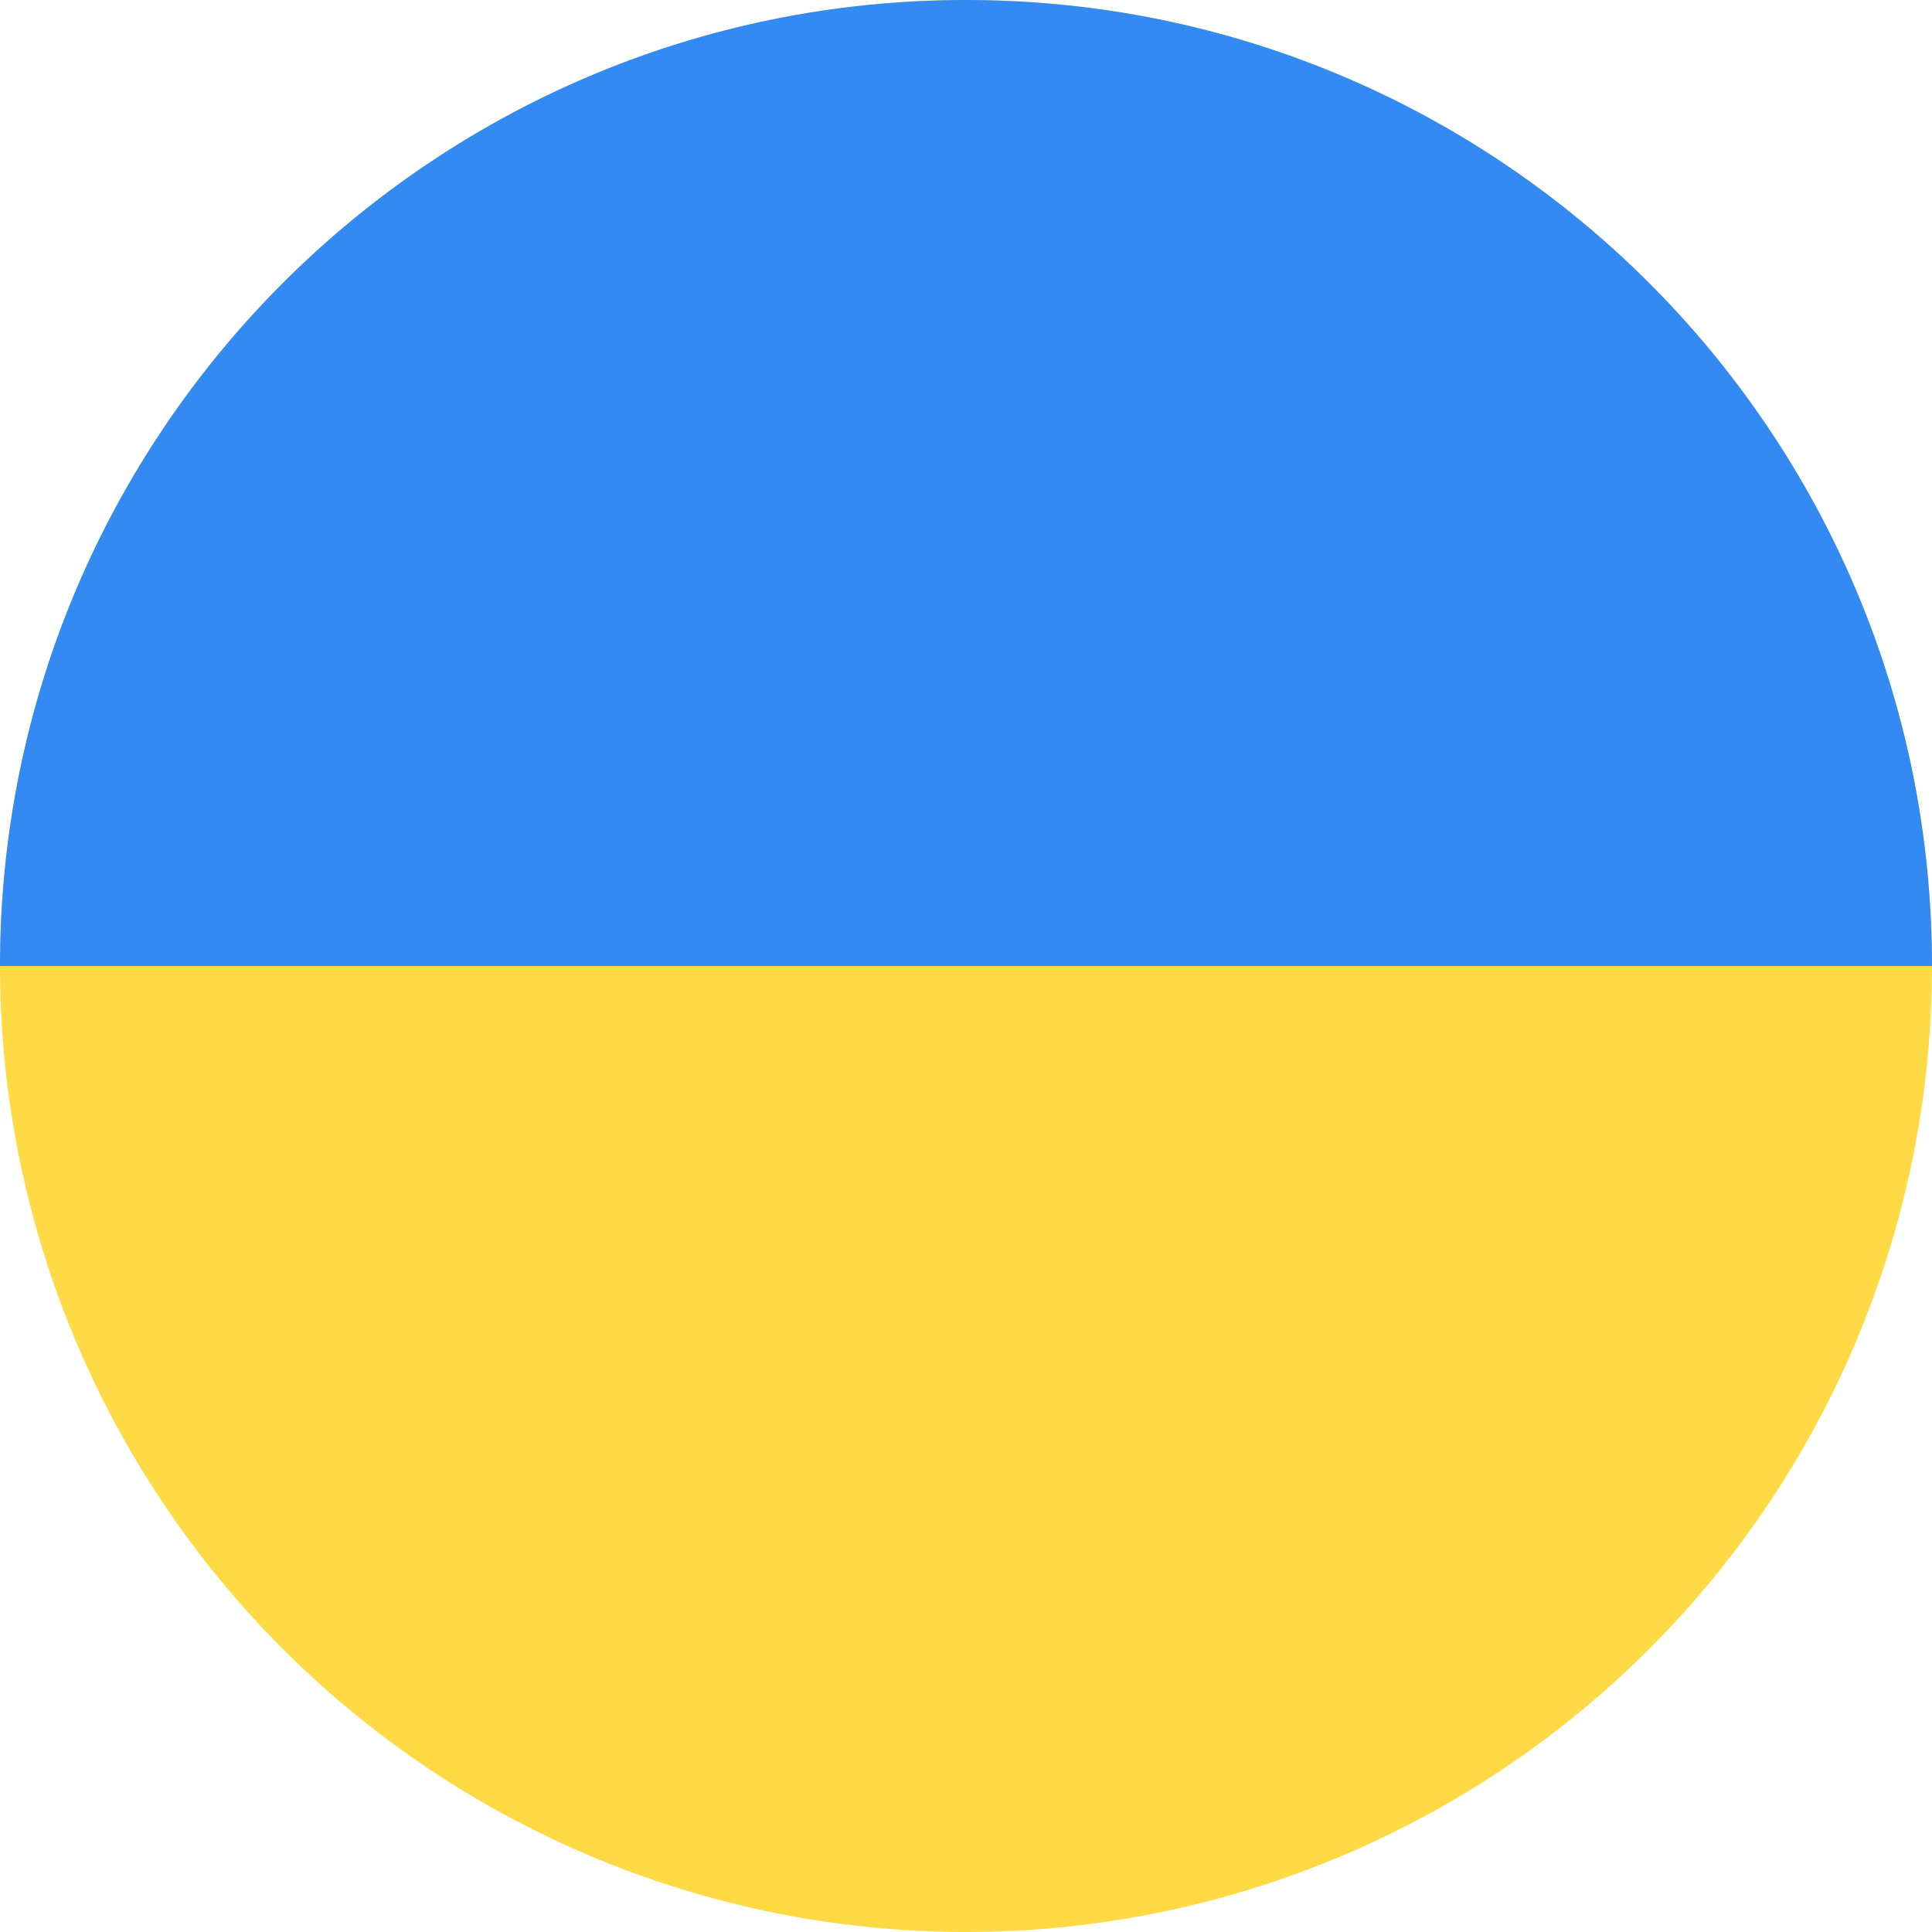
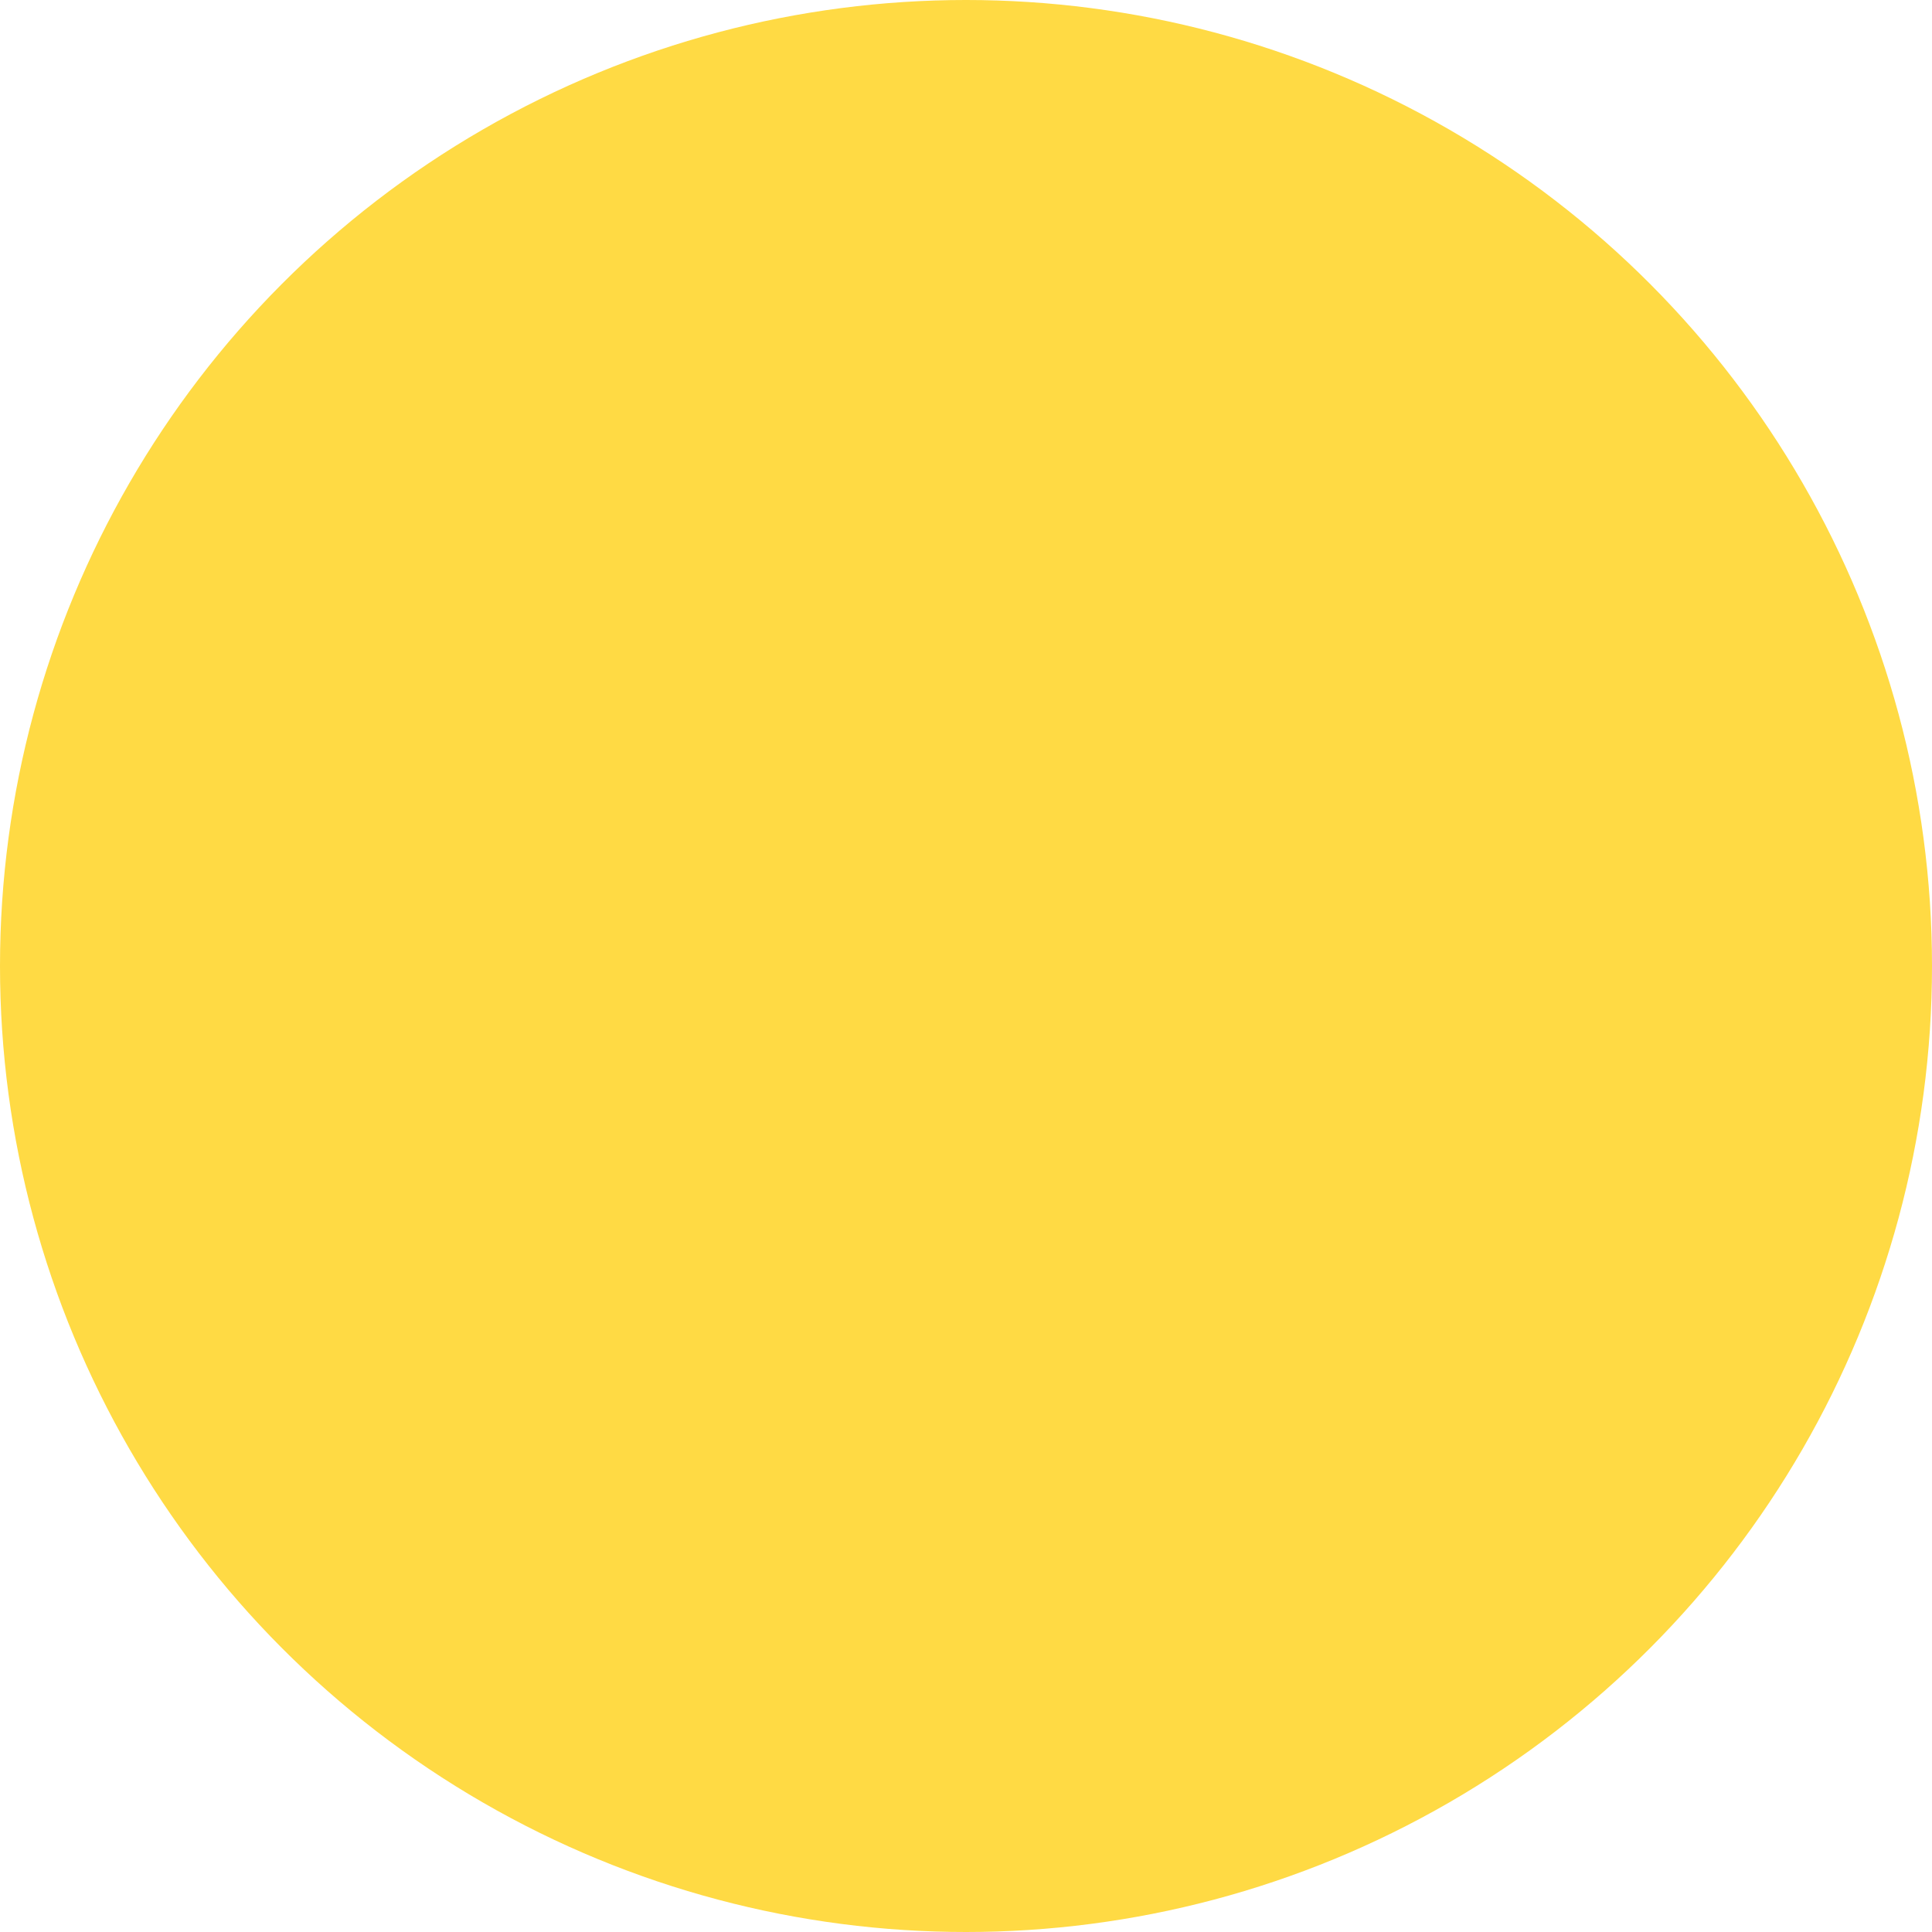
<svg xmlns="http://www.w3.org/2000/svg" width="512px" height="512px" viewBox="0 0 512 512" version="1.1">
  <desc>Created with Sketch.</desc>
  <g id="ua" stroke="none" stroke-width="1" fill="none" fill-rule="evenodd">
    <g>
      <circle id="Oval" fill="#FFDA44" cx="256" cy="256" r="256" />
-       <path d="M0,256 C0,114.616 114.616,0 256,0 C397.384,0 512,114.616 512,256" id="Path" fill="#338AF3" />
    </g>
  </g>
</svg>